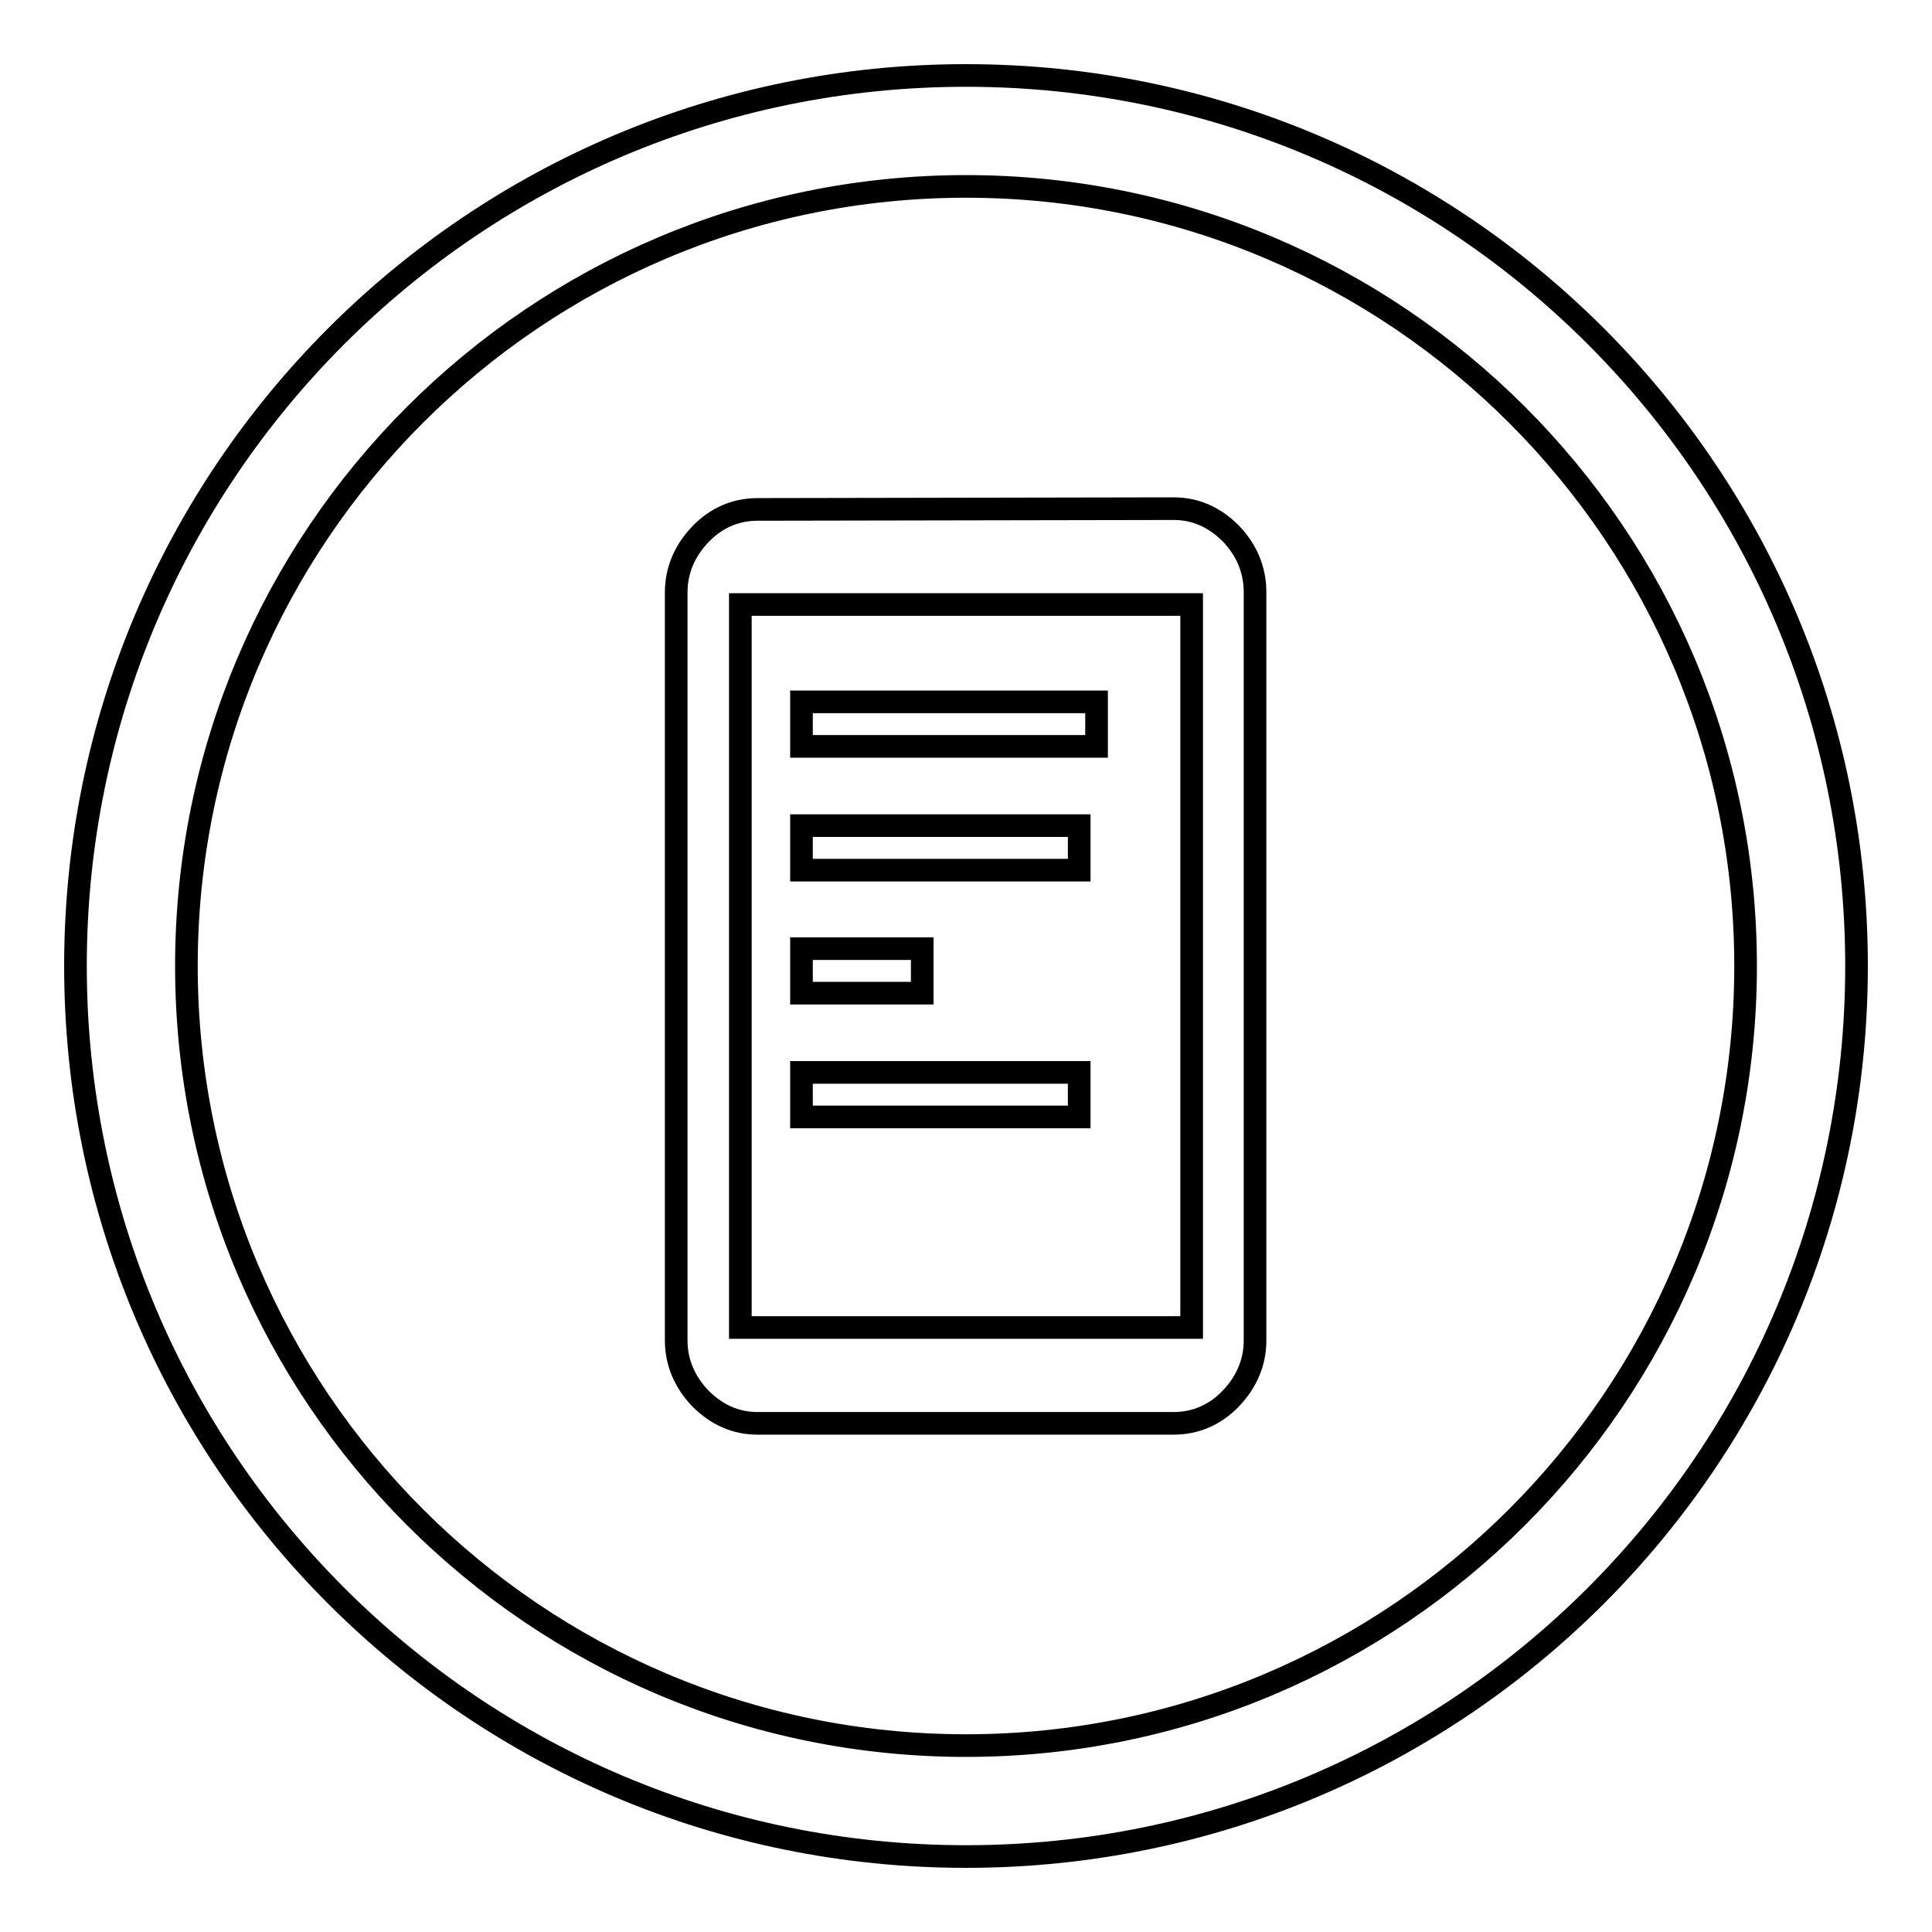
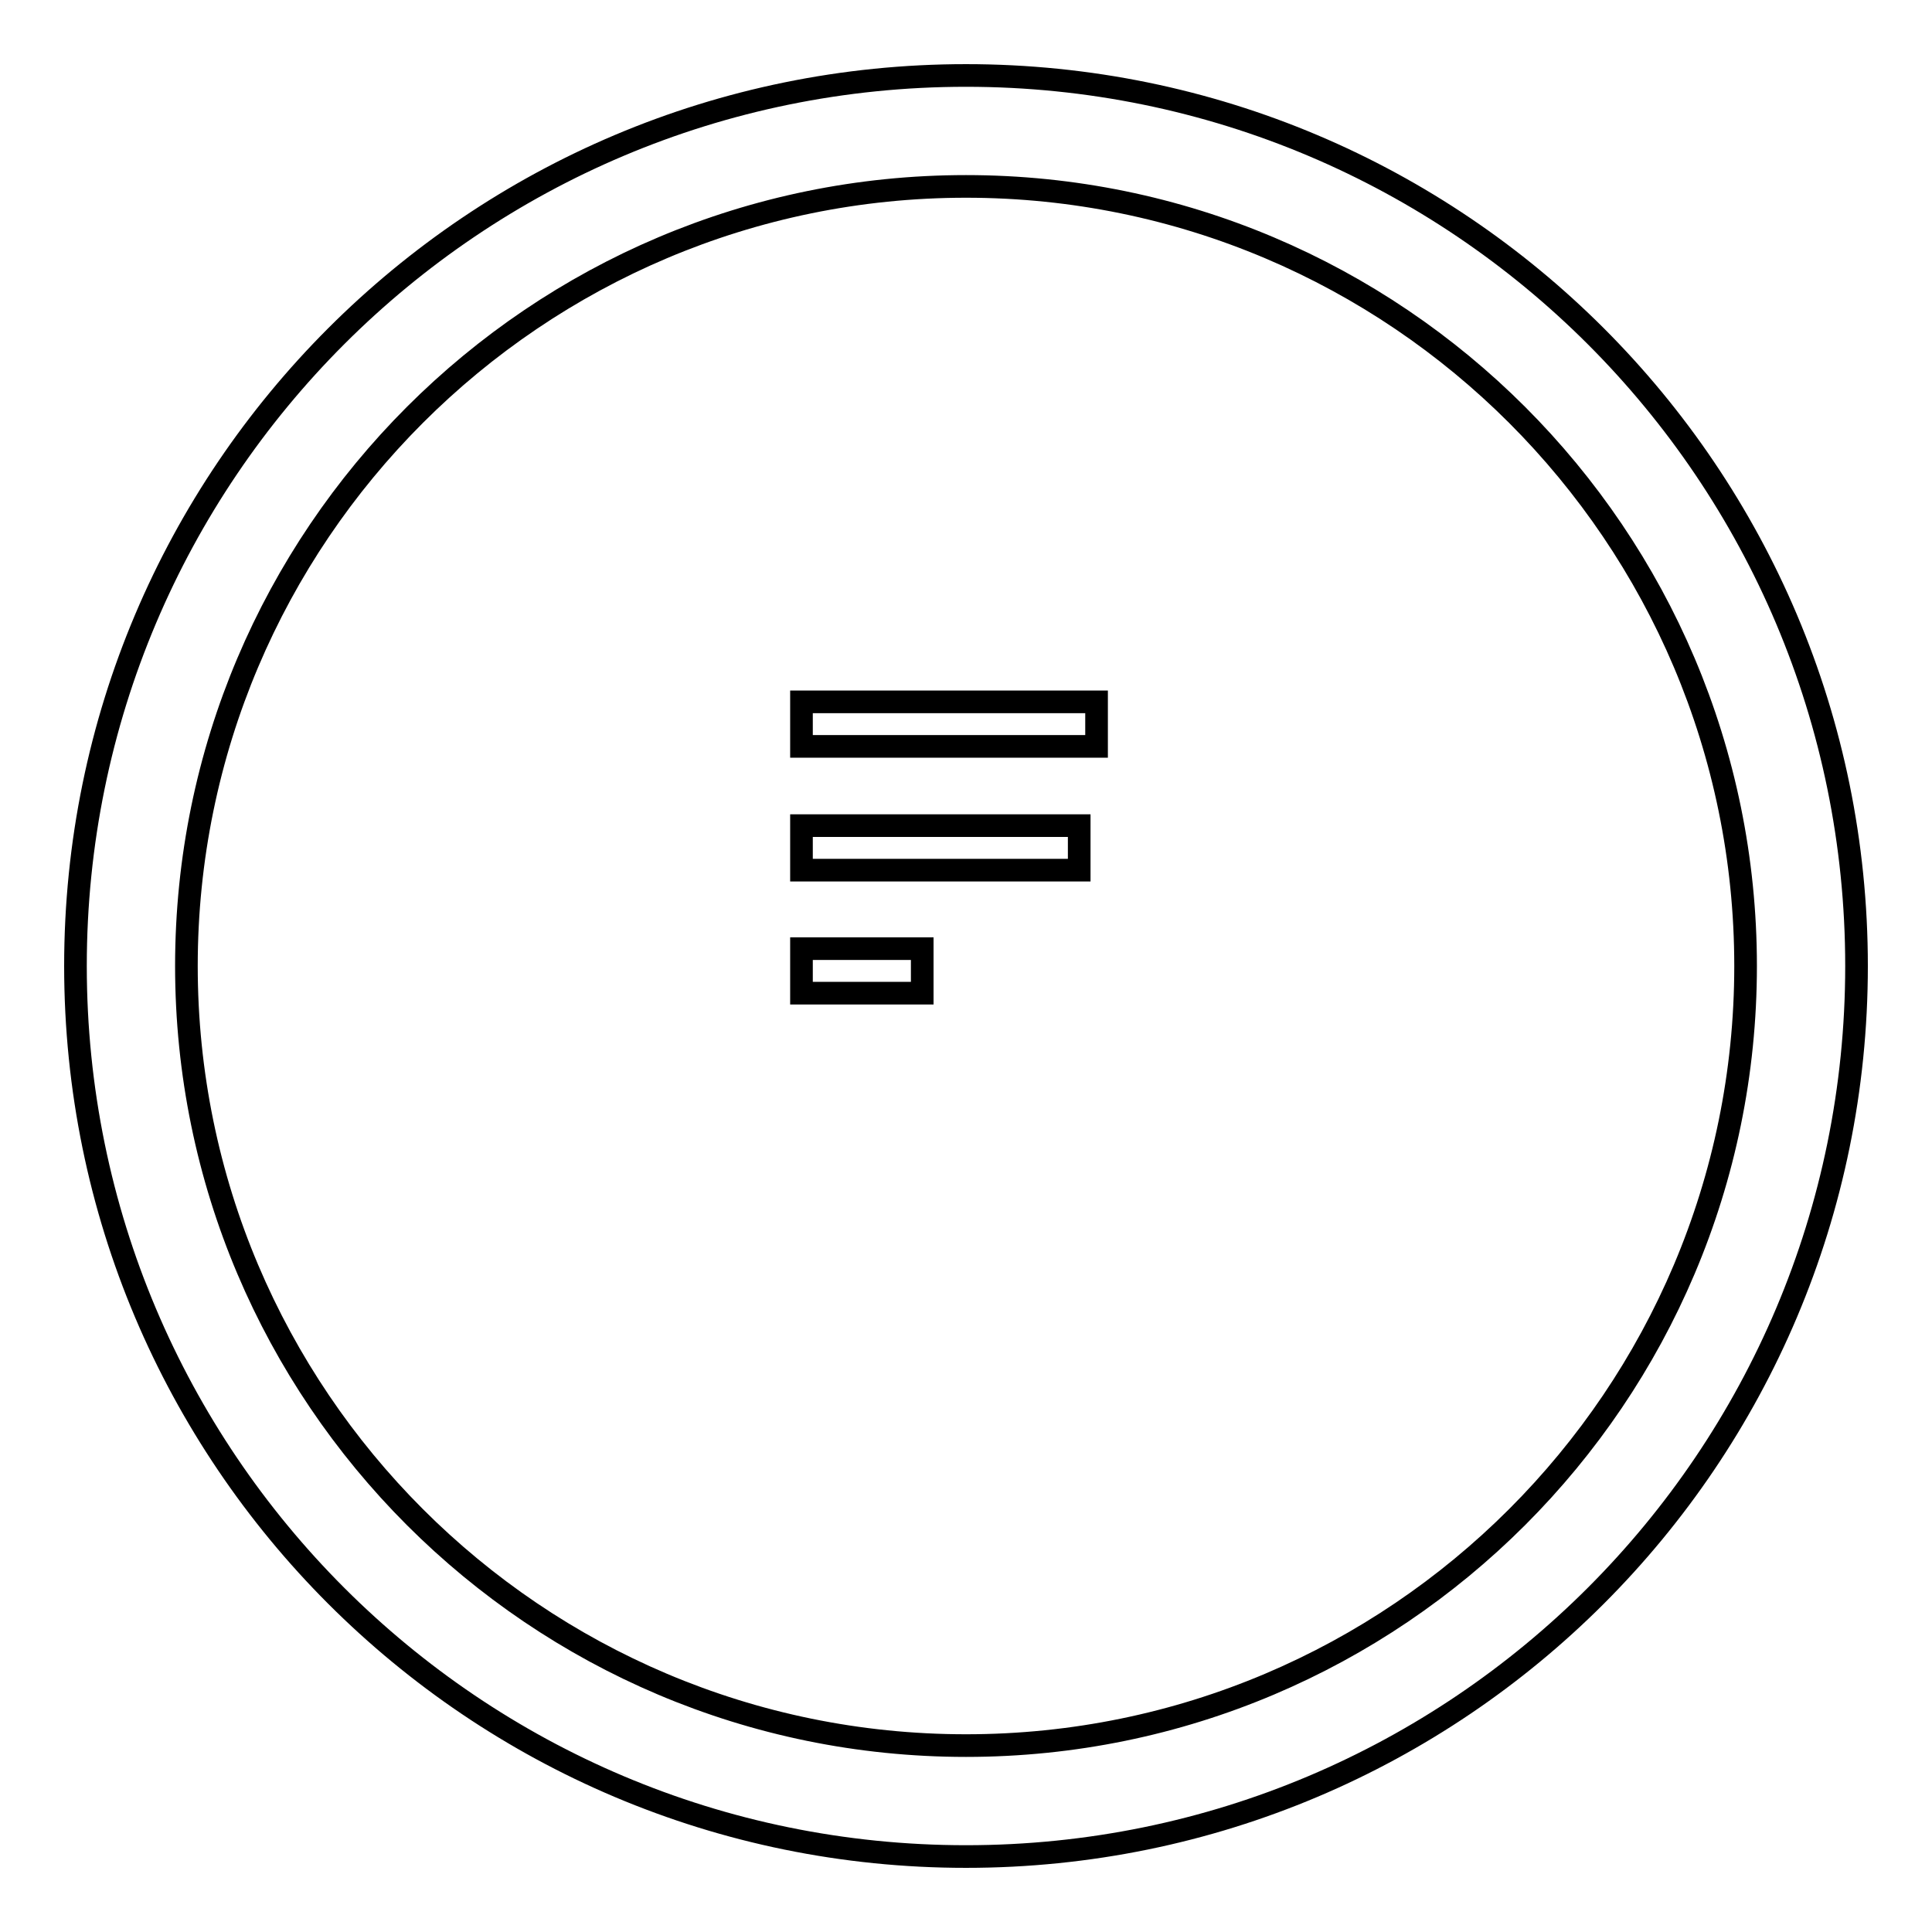
<svg xmlns="http://www.w3.org/2000/svg" version="1.1" x="0px" y="0px" viewBox="0 0 256 256" enable-background="new 0 0 256 256" xml:space="preserve">
  <g>
    <g>
-       <path stroke-width="3" fill-opacity="0" stroke="#000000" d="M98.1,175.9h59.8V80.1H98.1V175.9z M155.5,67.4c2.9,0,5.4,1.1,7.6,3.3c2.1,2.2,3.2,4.8,3.2,7.8v99.1c0,2.9-1.1,5.5-3.2,7.7c-2.1,2.2-4.7,3.3-7.6,3.3h-55.1c-2.9,0-5.4-1.1-7.6-3.3c-2.1-2.2-3.2-4.8-3.2-7.7V78.5c0-2.9,1.1-5.5,3.2-7.7c2.1-2.2,4.7-3.3,7.6-3.3L155.5,67.4L155.5,67.4z" />
      <path stroke-width="3" fill-opacity="0" stroke="#000000" d="M106.2,93h39.1v5.9h-39.1V93z" />
      <path stroke-width="3" fill-opacity="0" stroke="#000000" d="M106.2,109.4H143v5.9h-36.8V109.4z" />
-       <path stroke-width="3" fill-opacity="0" stroke="#000000" d="M106.2,142.1H143v5.9h-36.8V142.1z" />
      <path stroke-width="3" fill-opacity="0" stroke="#000000" d="M106.2,125.7h16v5.9h-16V125.7z" />
      <path stroke-width="3" fill-opacity="0" stroke="#000000" d="M128,10C62.8,10,10,62.8,10,128c0,65.2,52.8,118,118,118c65.2,0,118-52.8,118-118C246,62.8,193.2,10,128,10z M128,231.3C71,231.3,24.7,185,24.7,128C24.7,71,71,24.7,128,24.7S231.3,71,231.3,128C231.3,185,185,231.3,128,231.3z" />
    </g>
  </g>
</svg>